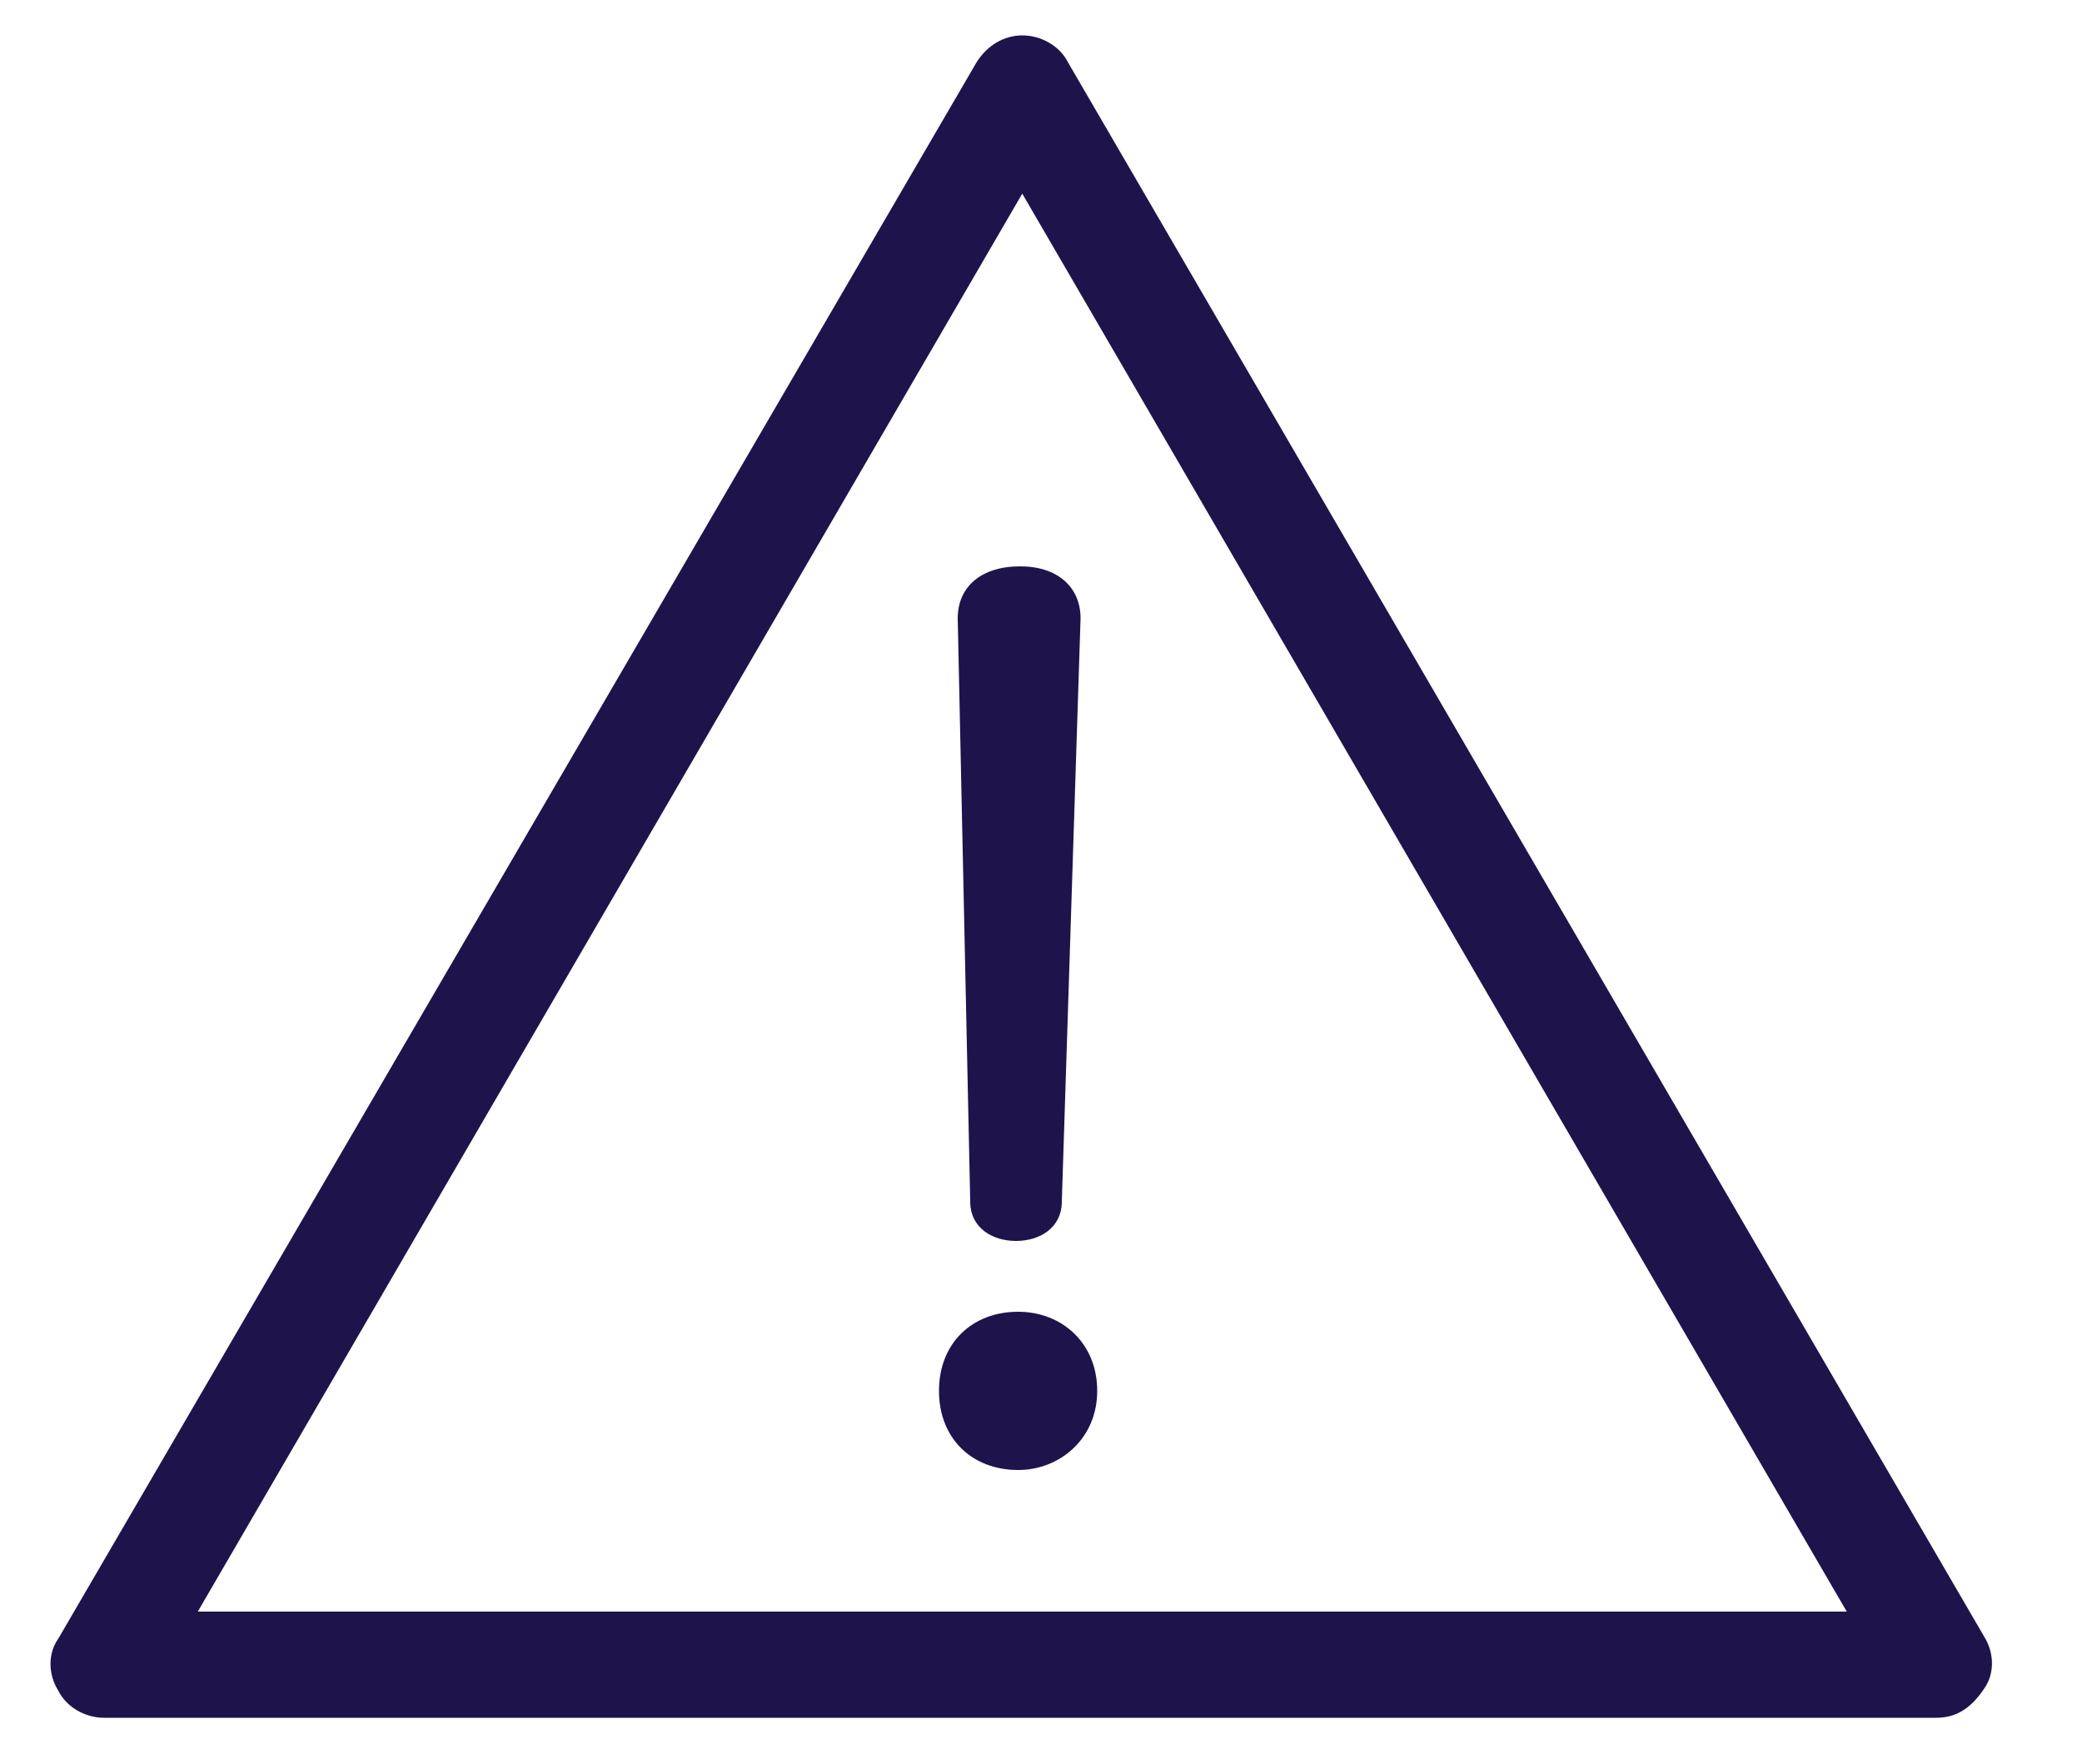
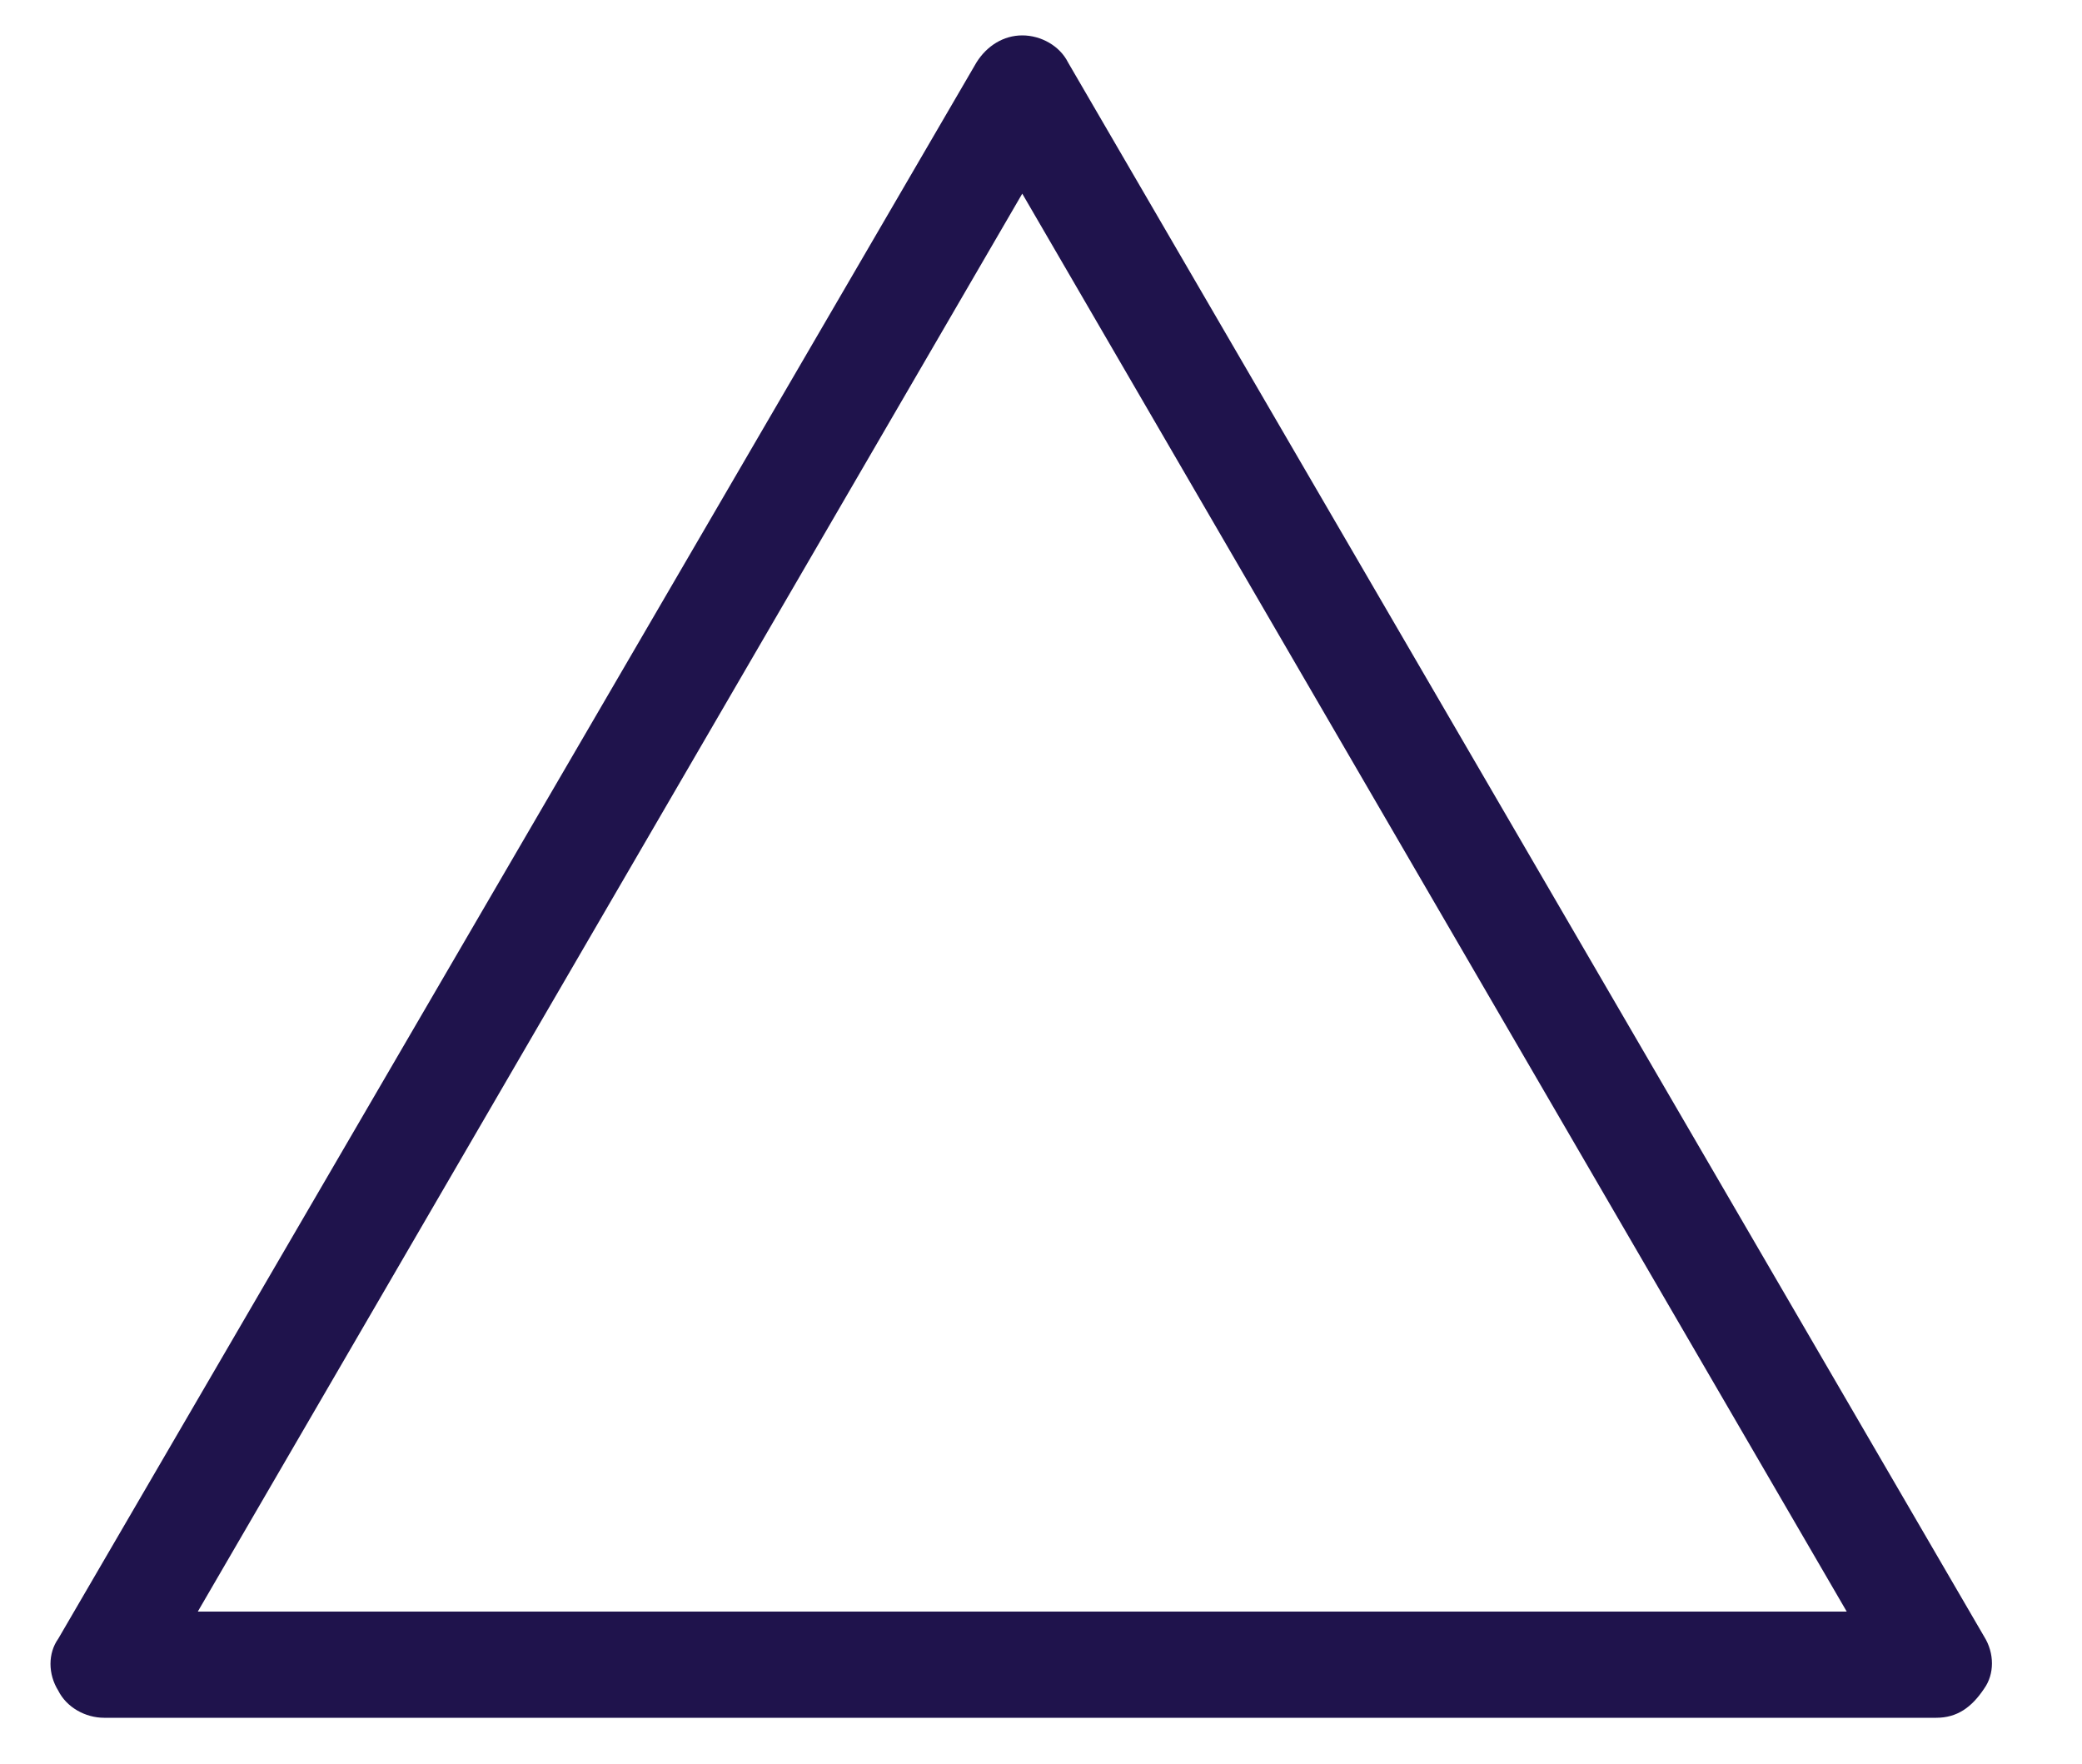
<svg xmlns="http://www.w3.org/2000/svg" version="1.1" id="Layer_1" x="0px" y="0px" viewBox="0 0 100 84.7" style="enable-background:new 0 0 100 84.7;" xml:space="preserve">
  <style type="text/css">
	.st0{fill:#1F134C;}
</style>
  <g>
    <g>
      <path class="st0" d="M93,82.5H5c-0.9,0-1.8-0.5-2.2-1.3c-0.5-0.8-0.5-1.8,0-2.5L46.9,3c0.5-0.8,1.3-1.3,2.2-1.3s1.8,0.5,2.2,1.3    l44,75.6c0.5,0.8,0.5,1.8,0,2.5C94.7,82,94,82.5,93,82.5z M9.5,77.4h79.2L49.1,9.3L9.5,77.4z" />
    </g>
-     <path class="st0" d="M52.7,66.8c0,2.3-1.8,3.8-3.8,3.8c-2.2,0-3.8-1.5-3.8-3.8s1.6-3.8,3.8-3.8C51,63,52.7,64.5,52.7,66.8z    M46,29.7c0-1.5,1.1-2.5,3-2.5c1.8,0,2.9,1,2.9,2.5l-0.9,28c0,1.3-1.1,1.9-2.2,1.9c-1.1,0-2.2-0.6-2.2-1.9L46,29.7z" />
  </g>
</svg>